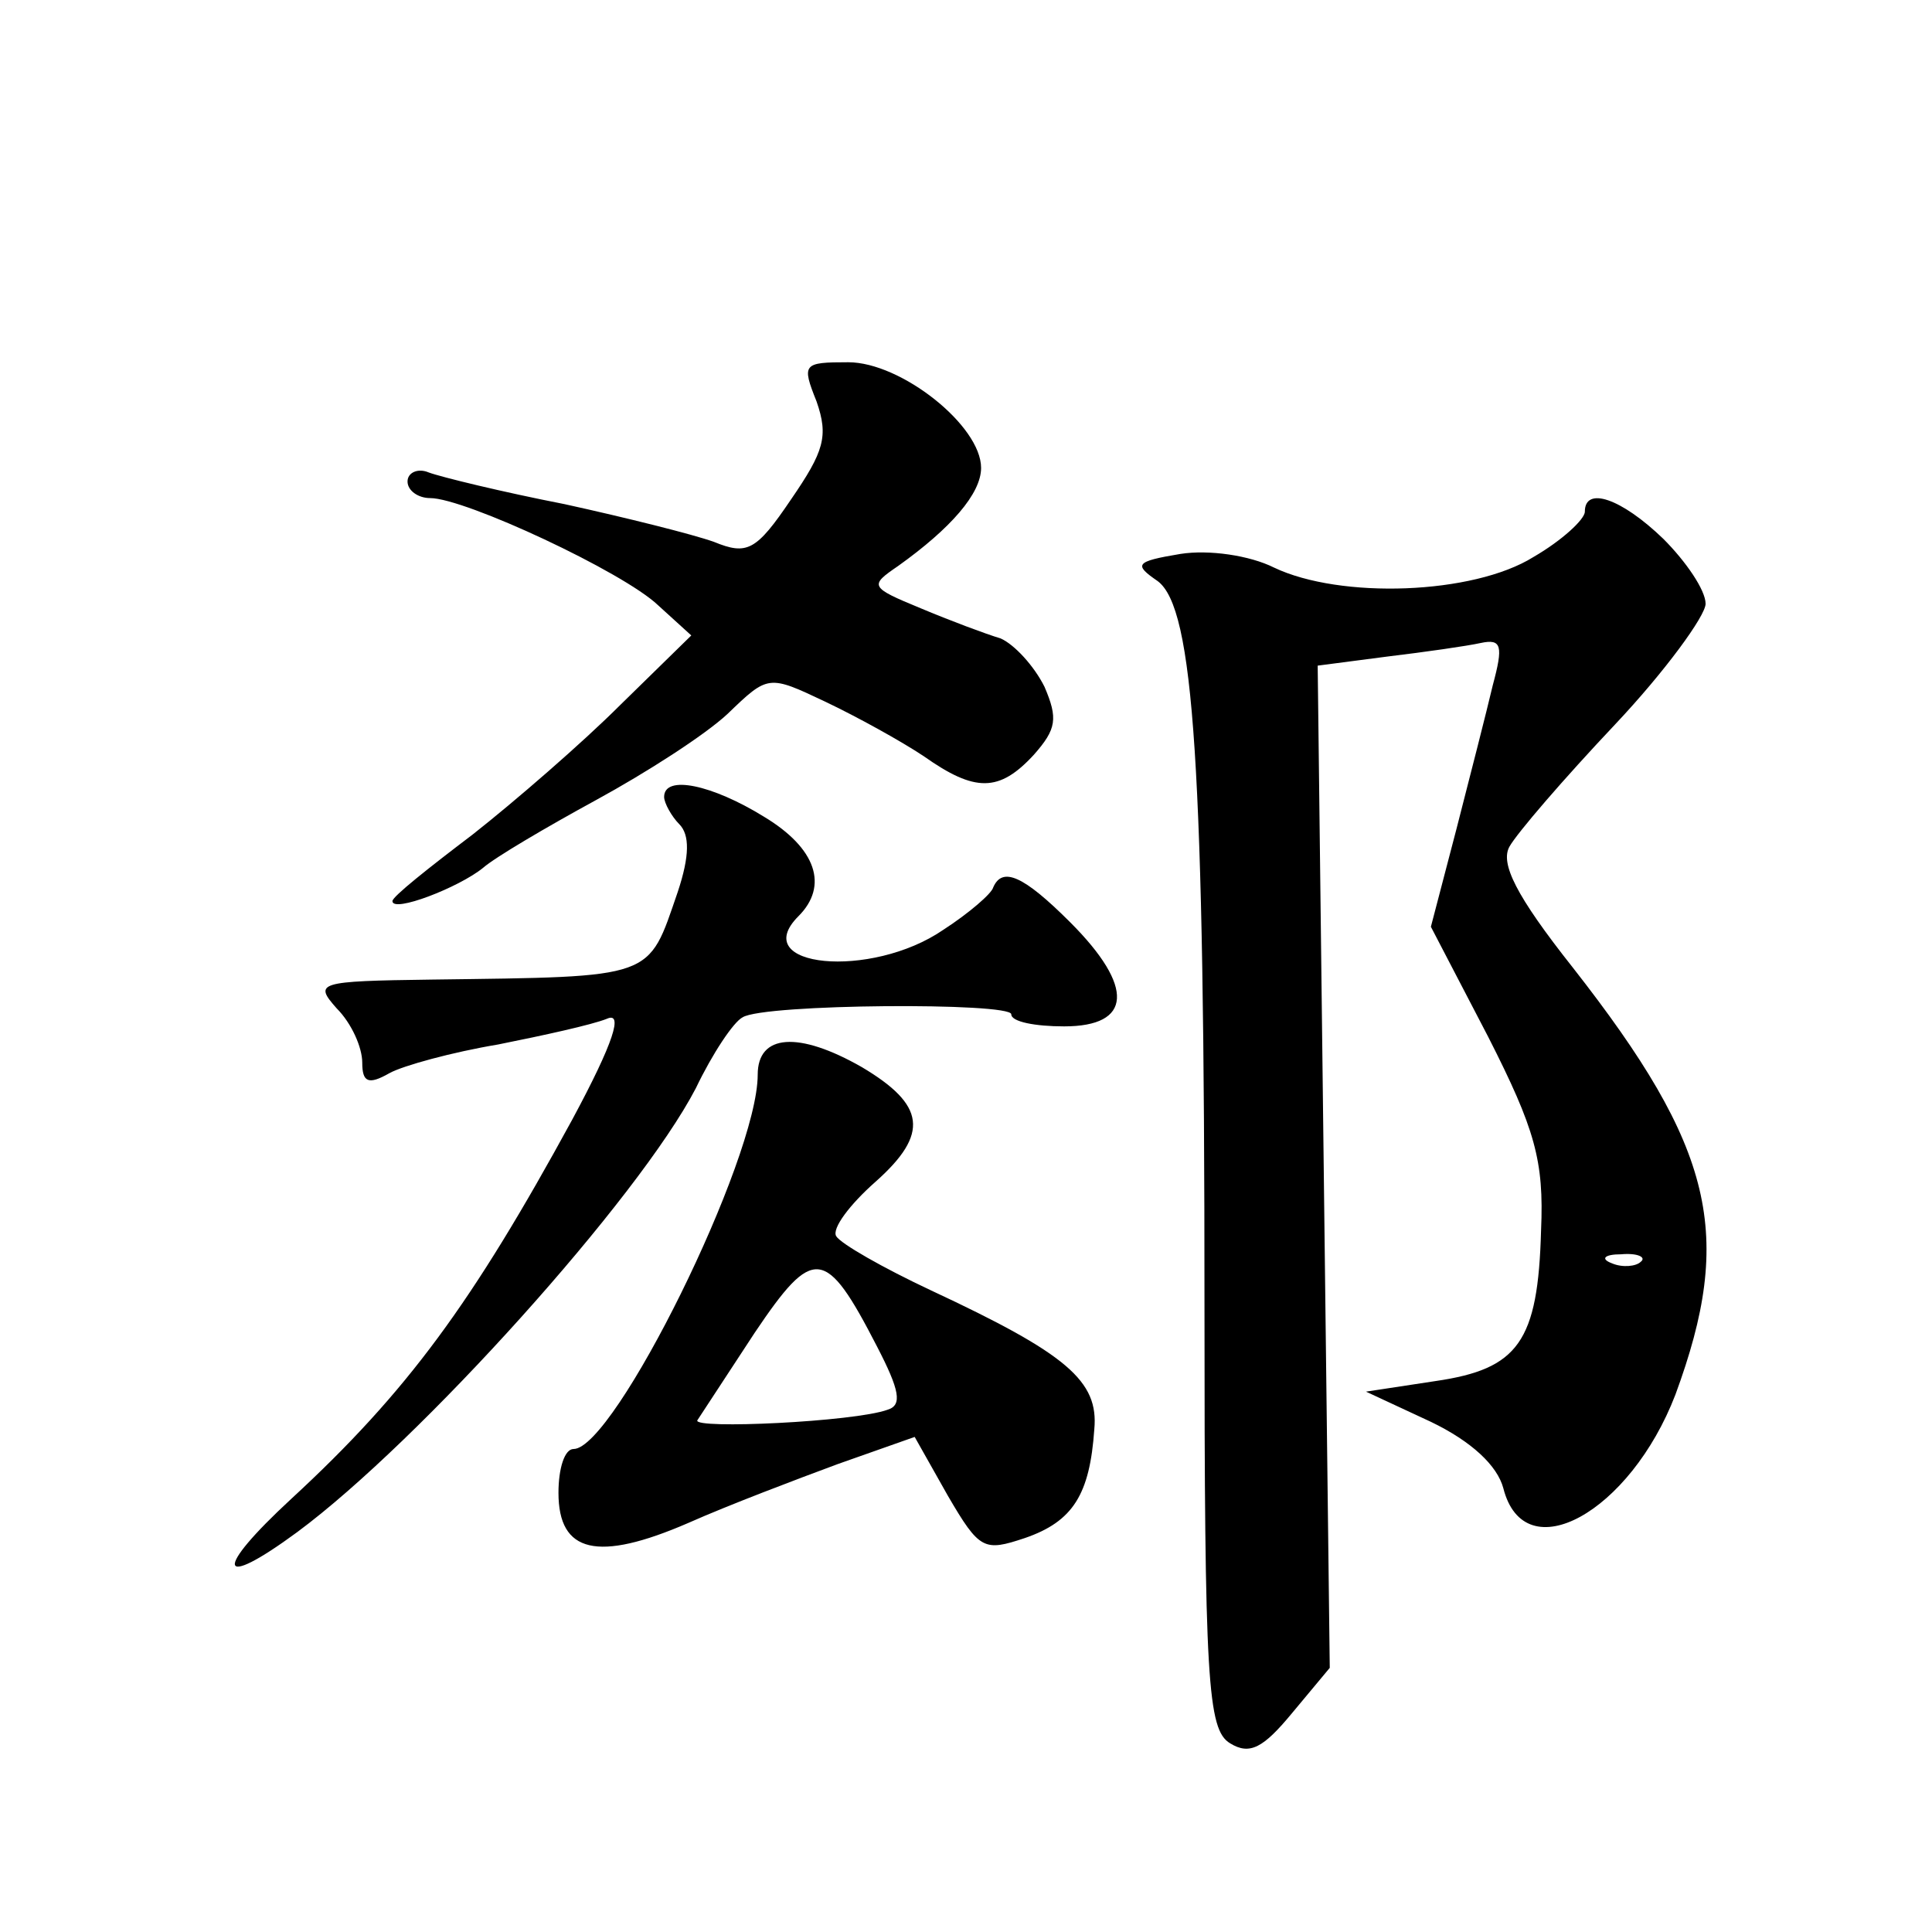
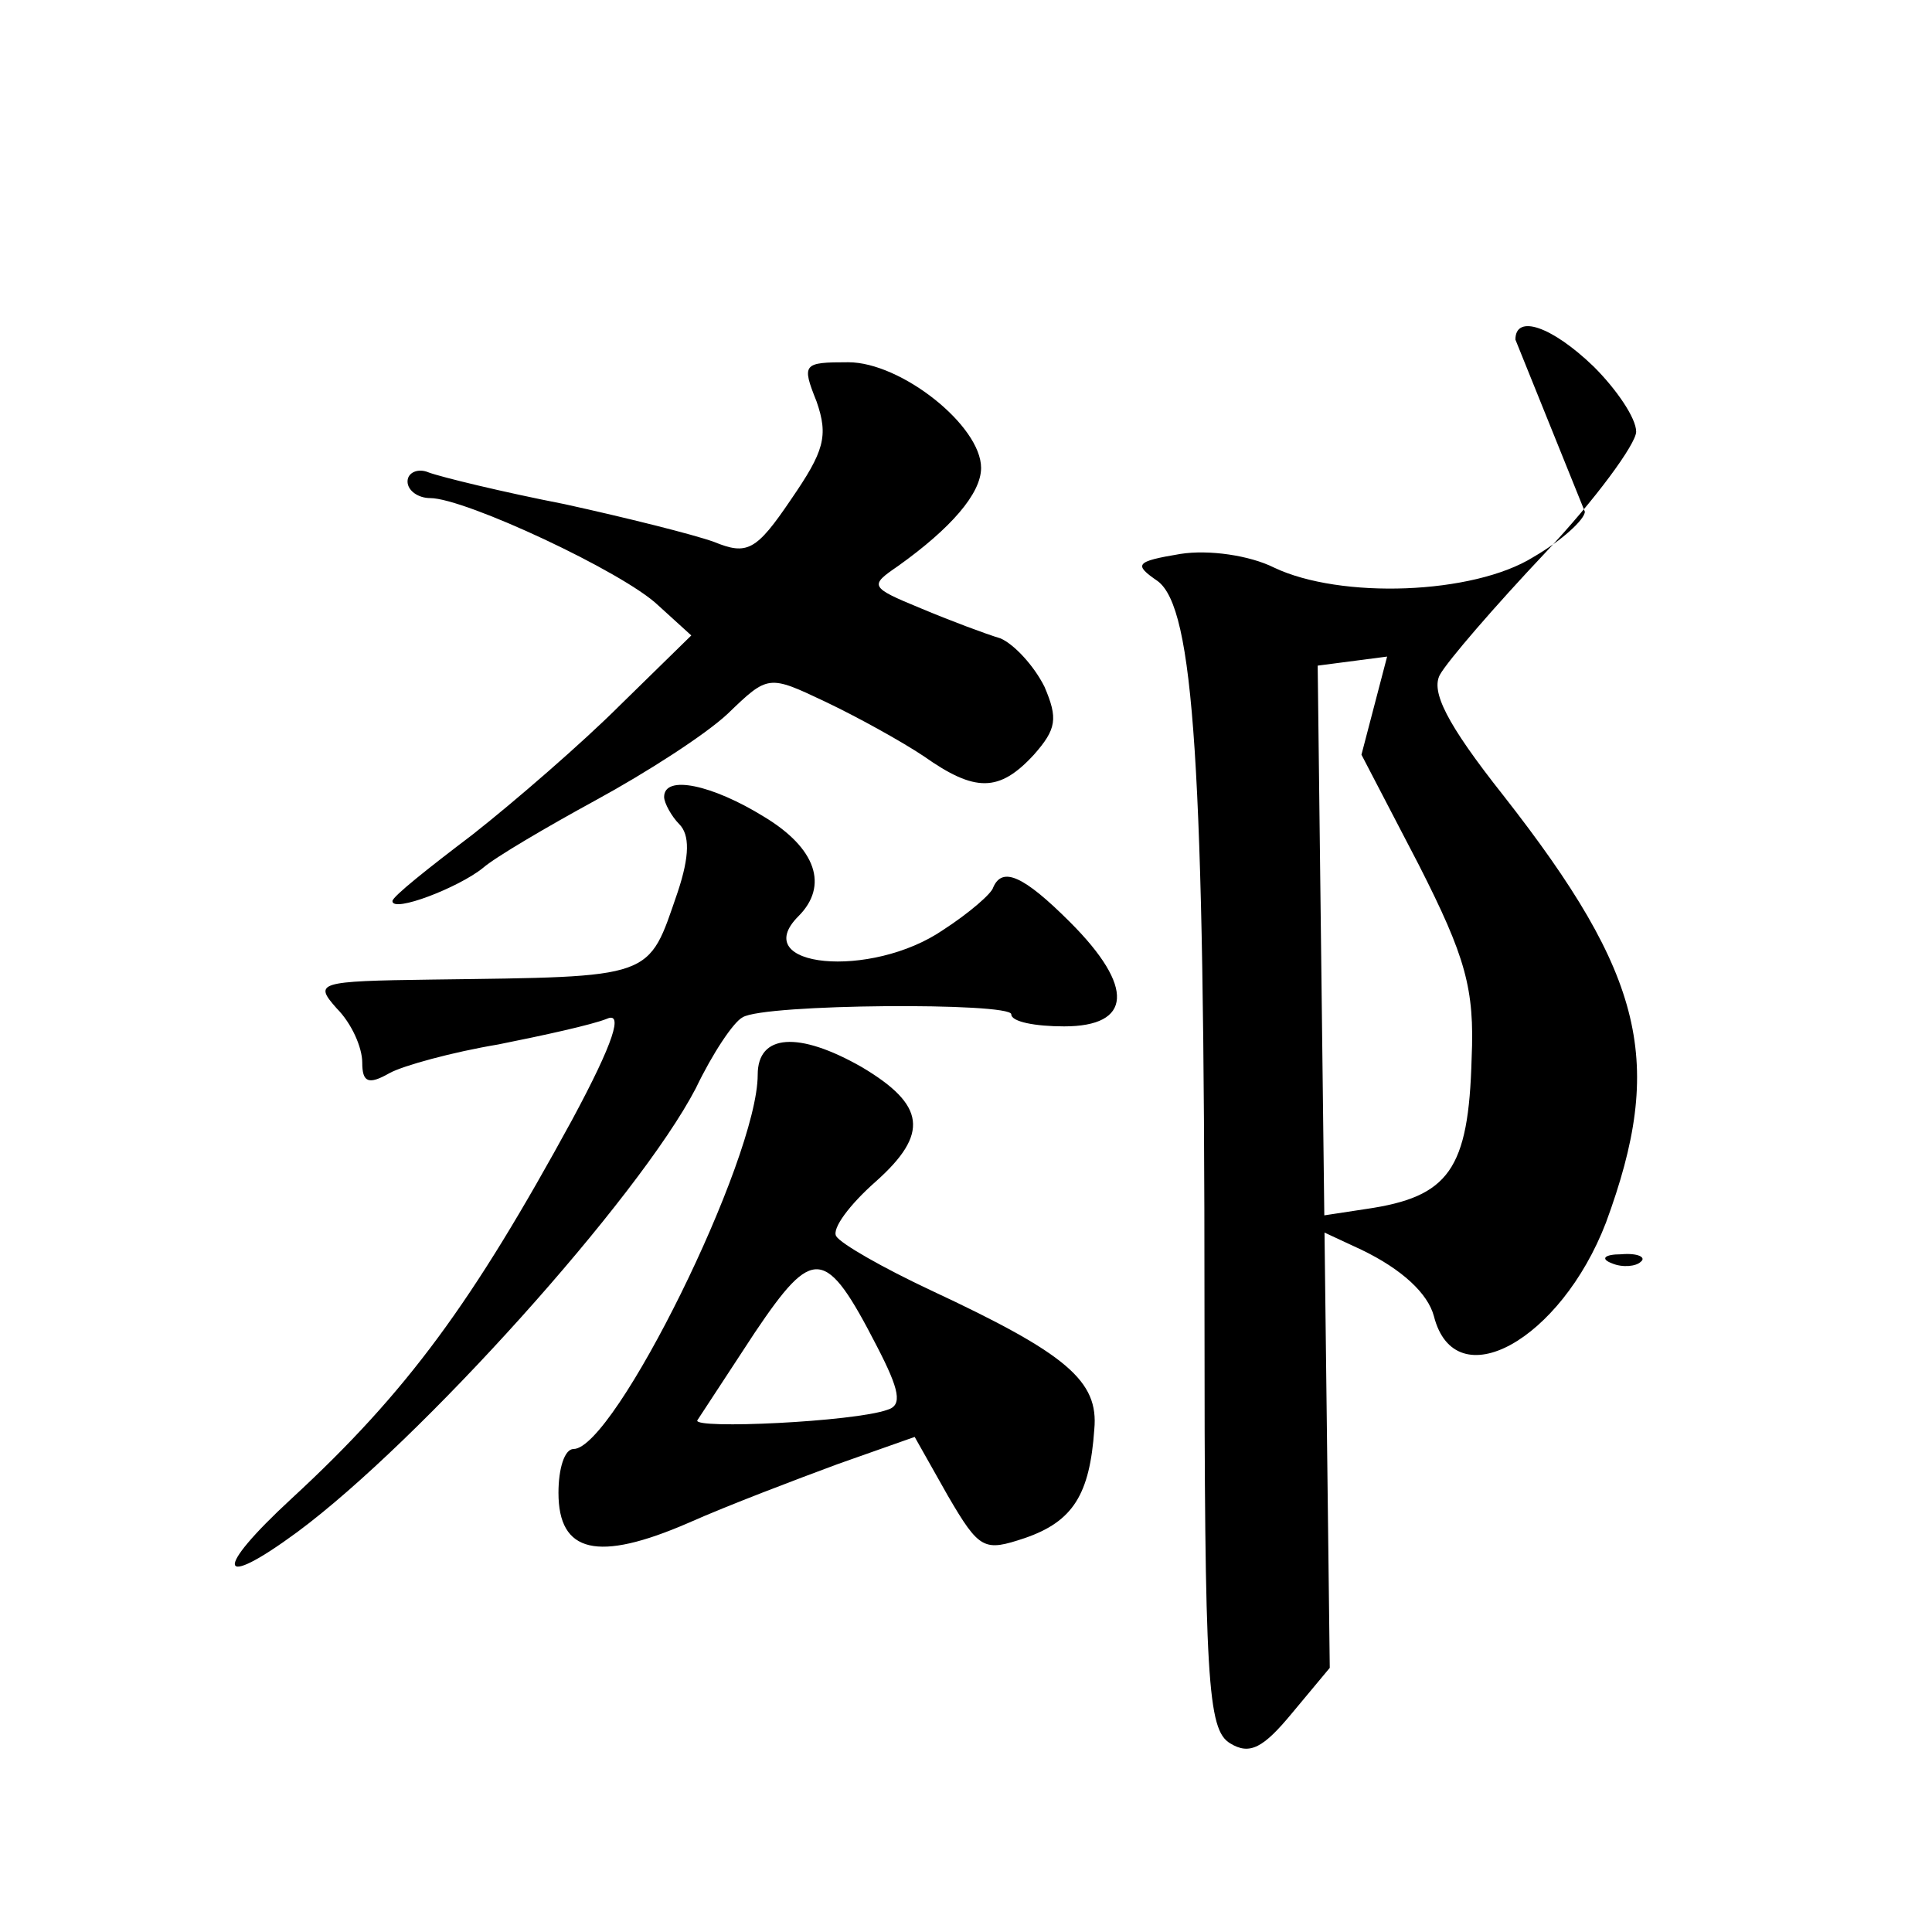
<svg xmlns="http://www.w3.org/2000/svg" version="1.0" width="128pt" height="128pt" viewBox="0 0 128 128" preserveAspectRatio="xMidYMid meet">
  <g transform="translate(0,128) scale(0.1,-0.1)" fill="#0" stroke="none">
-     <path d="M541 1014 c8 -23 5 -33 -17 -65 -23 -34 -29 -37 -51 -28 -14 5 -58 16 -99 25 -41 8 -82 18 -90 21 -7 3 -14 0 -14 -6 0 -6 7 -11 15 -11 23 0 128 -49 151 -71 l22 -20 -47 -46 c-25 -25 -70 -64 -98 -86 -29 -22 -53 -41 -53 -44 0 -8 44 9 60 22 8 7 42 27 75 45 33 18 72 43 87 57 27 26 27 26 65 8 21 -10 50 -26 65 -36 34 -24 50 -24 73 1 15 17 16 24 7 45 -7 14 -20 28 -29 32 -10 3 -34 12 -53 20 -34 14 -34 15 -15 28 35 25 55 48 55 65 0 28 -53 70 -88 70 -30 0 -31 -1 -21 -26z M1050 941 c0 -5 -15 -19 -34 -30 -40 -25 -128 -28 -172 -7 -16 8 -43 12 -62 9 -30 -5 -31 -7 -15 -18 24 -18 31 -121 31 -480 0 -249 2 -281 17 -290 13 -8 22 -3 41 20 l25 30 -4 332 -4 332 46 6 c25 3 53 7 62 9 14 3 15 -2 8 -28 -4 -17 -15 -60 -24 -95 l-17 -65 38 -73 c31 -61 37 -82 35 -128 -2 -74 -15 -92 -70 -100 l-46 -7 43 -20 c27 -13 44 -29 48 -44 14 -55 84 -16 114 62 39 106 26 163 -68 283 -38 48 -48 69 -42 80 5 9 36 45 70 81 33 35 60 72 60 80 0 9 -13 28 -28 43 -28 27 -52 35 -52 18z m37 -497 c-3 -3 -12 -4 -19 -1 -8 3 -5 6 6 6 11 1 17 -2 13 -5z M440 752 c0 -4 5 -13 10 -18 7 -7 7 -21 -1 -45 -20 -58 -14 -56 -163 -58 -76 -1 -78 -2 -63 -19 10 -10 17 -26 17 -36 0 -13 4 -15 18 -7 9 5 42 14 72 19 30 6 62 13 72 17 11 5 5 -15 -23 -67 -66 -121 -109 -180 -186 -251 -52 -48 -49 -61 4 -22 81 60 226 221 264 294 11 23 25 44 31 47 14 9 178 10 178 2 0 -5 16 -8 35 -8 45 0 47 26 4 69 -31 31 -45 37 -51 23 -1 -4 -16 -17 -33 -28 -48 -33 -130 -25 -96 9 20 20 12 45 -23 66 -34 21 -66 28 -66 13z M502 568 c0 -56 -95 -248 -122 -248 -6 0 -10 -13 -10 -29 0 -40 26 -46 86 -20 27 12 72 29 99 39 l51 18 22 -39 c21 -36 24 -37 51 -28 32 11 43 29 46 72 3 32 -18 50 -108 92 -32 15 -60 31 -63 36 -3 5 9 21 26 36 36 32 33 51 -9 76 -42 24 -69 22 -69 -5z m79 -180 c15 -29 17 -39 7 -42 -22 -8 -129 -13 -126 -7 2 3 19 29 38 58 39 58 47 57 81 -9z" />
+     <path d="M541 1014 c8 -23 5 -33 -17 -65 -23 -34 -29 -37 -51 -28 -14 5 -58 16 -99 25 -41 8 -82 18 -90 21 -7 3 -14 0 -14 -6 0 -6 7 -11 15 -11 23 0 128 -49 151 -71 l22 -20 -47 -46 c-25 -25 -70 -64 -98 -86 -29 -22 -53 -41 -53 -44 0 -8 44 9 60 22 8 7 42 27 75 45 33 18 72 43 87 57 27 26 27 26 65 8 21 -10 50 -26 65 -36 34 -24 50 -24 73 1 15 17 16 24 7 45 -7 14 -20 28 -29 32 -10 3 -34 12 -53 20 -34 14 -34 15 -15 28 35 25 55 48 55 65 0 28 -53 70 -88 70 -30 0 -31 -1 -21 -26z M1050 941 c0 -5 -15 -19 -34 -30 -40 -25 -128 -28 -172 -7 -16 8 -43 12 -62 9 -30 -5 -31 -7 -15 -18 24 -18 31 -121 31 -480 0 -249 2 -281 17 -290 13 -8 22 -3 41 20 l25 30 -4 332 -4 332 46 6 l-17 -65 38 -73 c31 -61 37 -82 35 -128 -2 -74 -15 -92 -70 -100 l-46 -7 43 -20 c27 -13 44 -29 48 -44 14 -55 84 -16 114 62 39 106 26 163 -68 283 -38 48 -48 69 -42 80 5 9 36 45 70 81 33 35 60 72 60 80 0 9 -13 28 -28 43 -28 27 -52 35 -52 18z m37 -497 c-3 -3 -12 -4 -19 -1 -8 3 -5 6 6 6 11 1 17 -2 13 -5z M440 752 c0 -4 5 -13 10 -18 7 -7 7 -21 -1 -45 -20 -58 -14 -56 -163 -58 -76 -1 -78 -2 -63 -19 10 -10 17 -26 17 -36 0 -13 4 -15 18 -7 9 5 42 14 72 19 30 6 62 13 72 17 11 5 5 -15 -23 -67 -66 -121 -109 -180 -186 -251 -52 -48 -49 -61 4 -22 81 60 226 221 264 294 11 23 25 44 31 47 14 9 178 10 178 2 0 -5 16 -8 35 -8 45 0 47 26 4 69 -31 31 -45 37 -51 23 -1 -4 -16 -17 -33 -28 -48 -33 -130 -25 -96 9 20 20 12 45 -23 66 -34 21 -66 28 -66 13z M502 568 c0 -56 -95 -248 -122 -248 -6 0 -10 -13 -10 -29 0 -40 26 -46 86 -20 27 12 72 29 99 39 l51 18 22 -39 c21 -36 24 -37 51 -28 32 11 43 29 46 72 3 32 -18 50 -108 92 -32 15 -60 31 -63 36 -3 5 9 21 26 36 36 32 33 51 -9 76 -42 24 -69 22 -69 -5z m79 -180 c15 -29 17 -39 7 -42 -22 -8 -129 -13 -126 -7 2 3 19 29 38 58 39 58 47 57 81 -9z" />
  </g>
</svg>